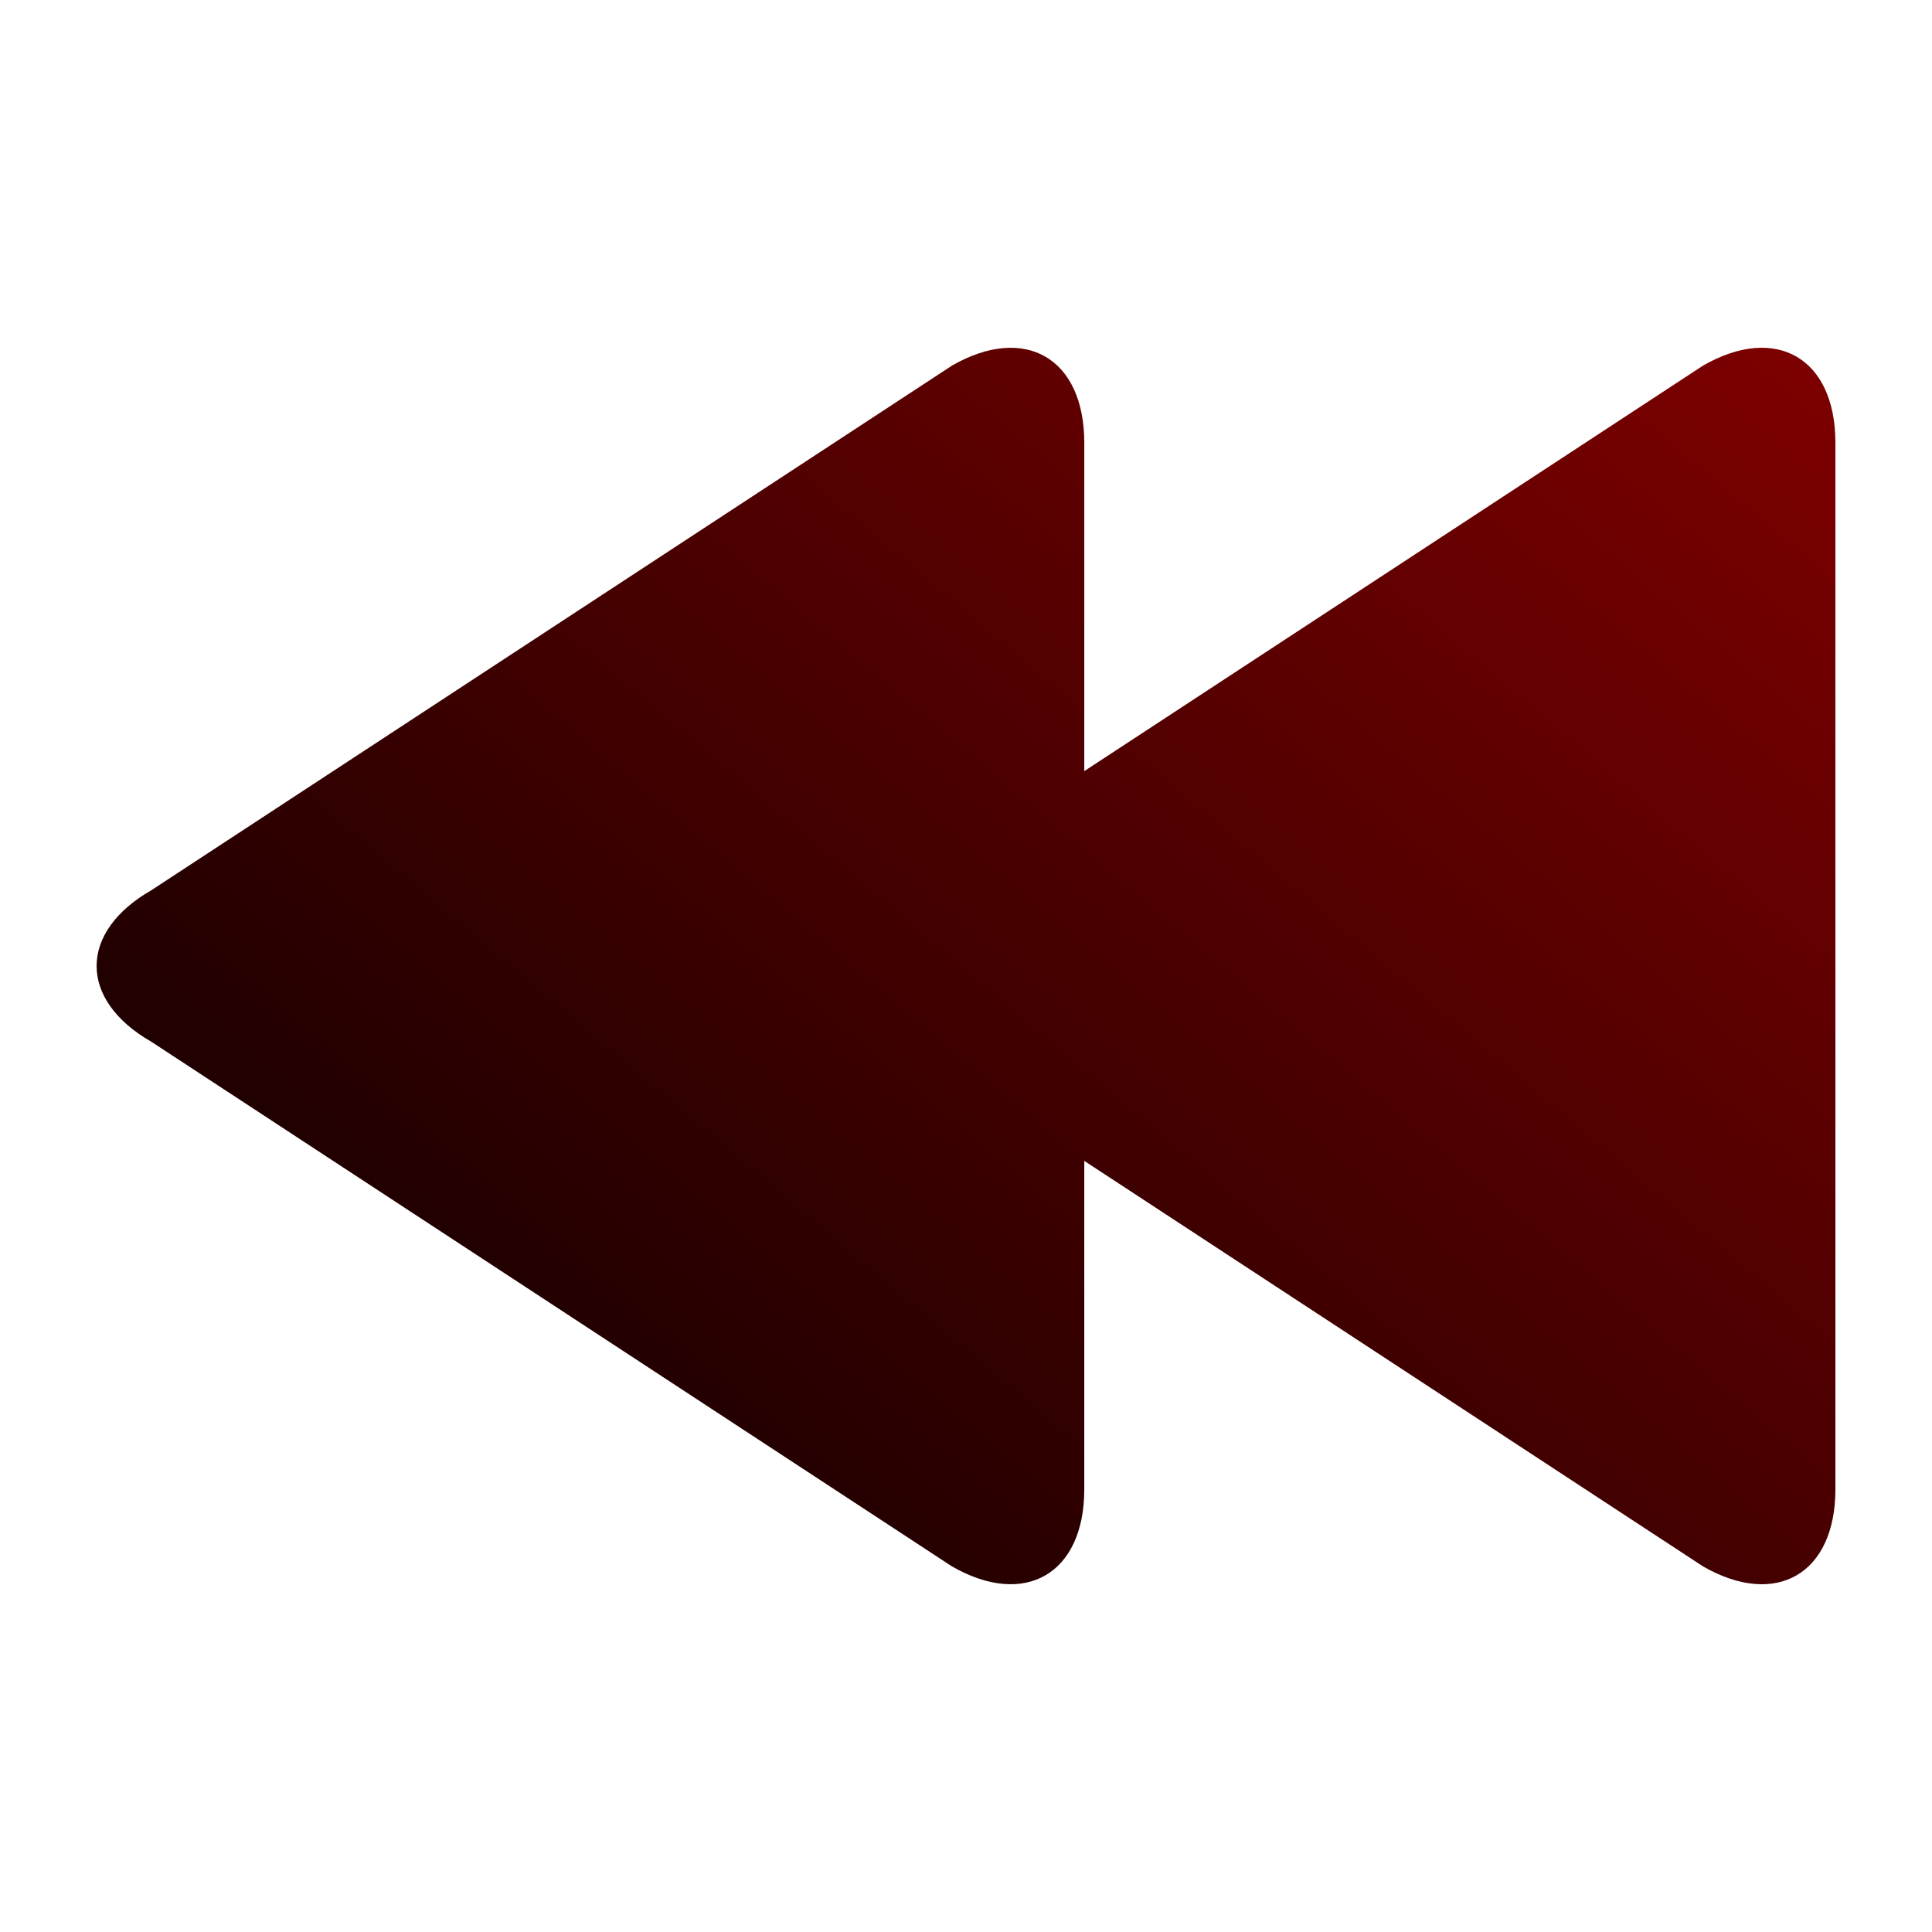
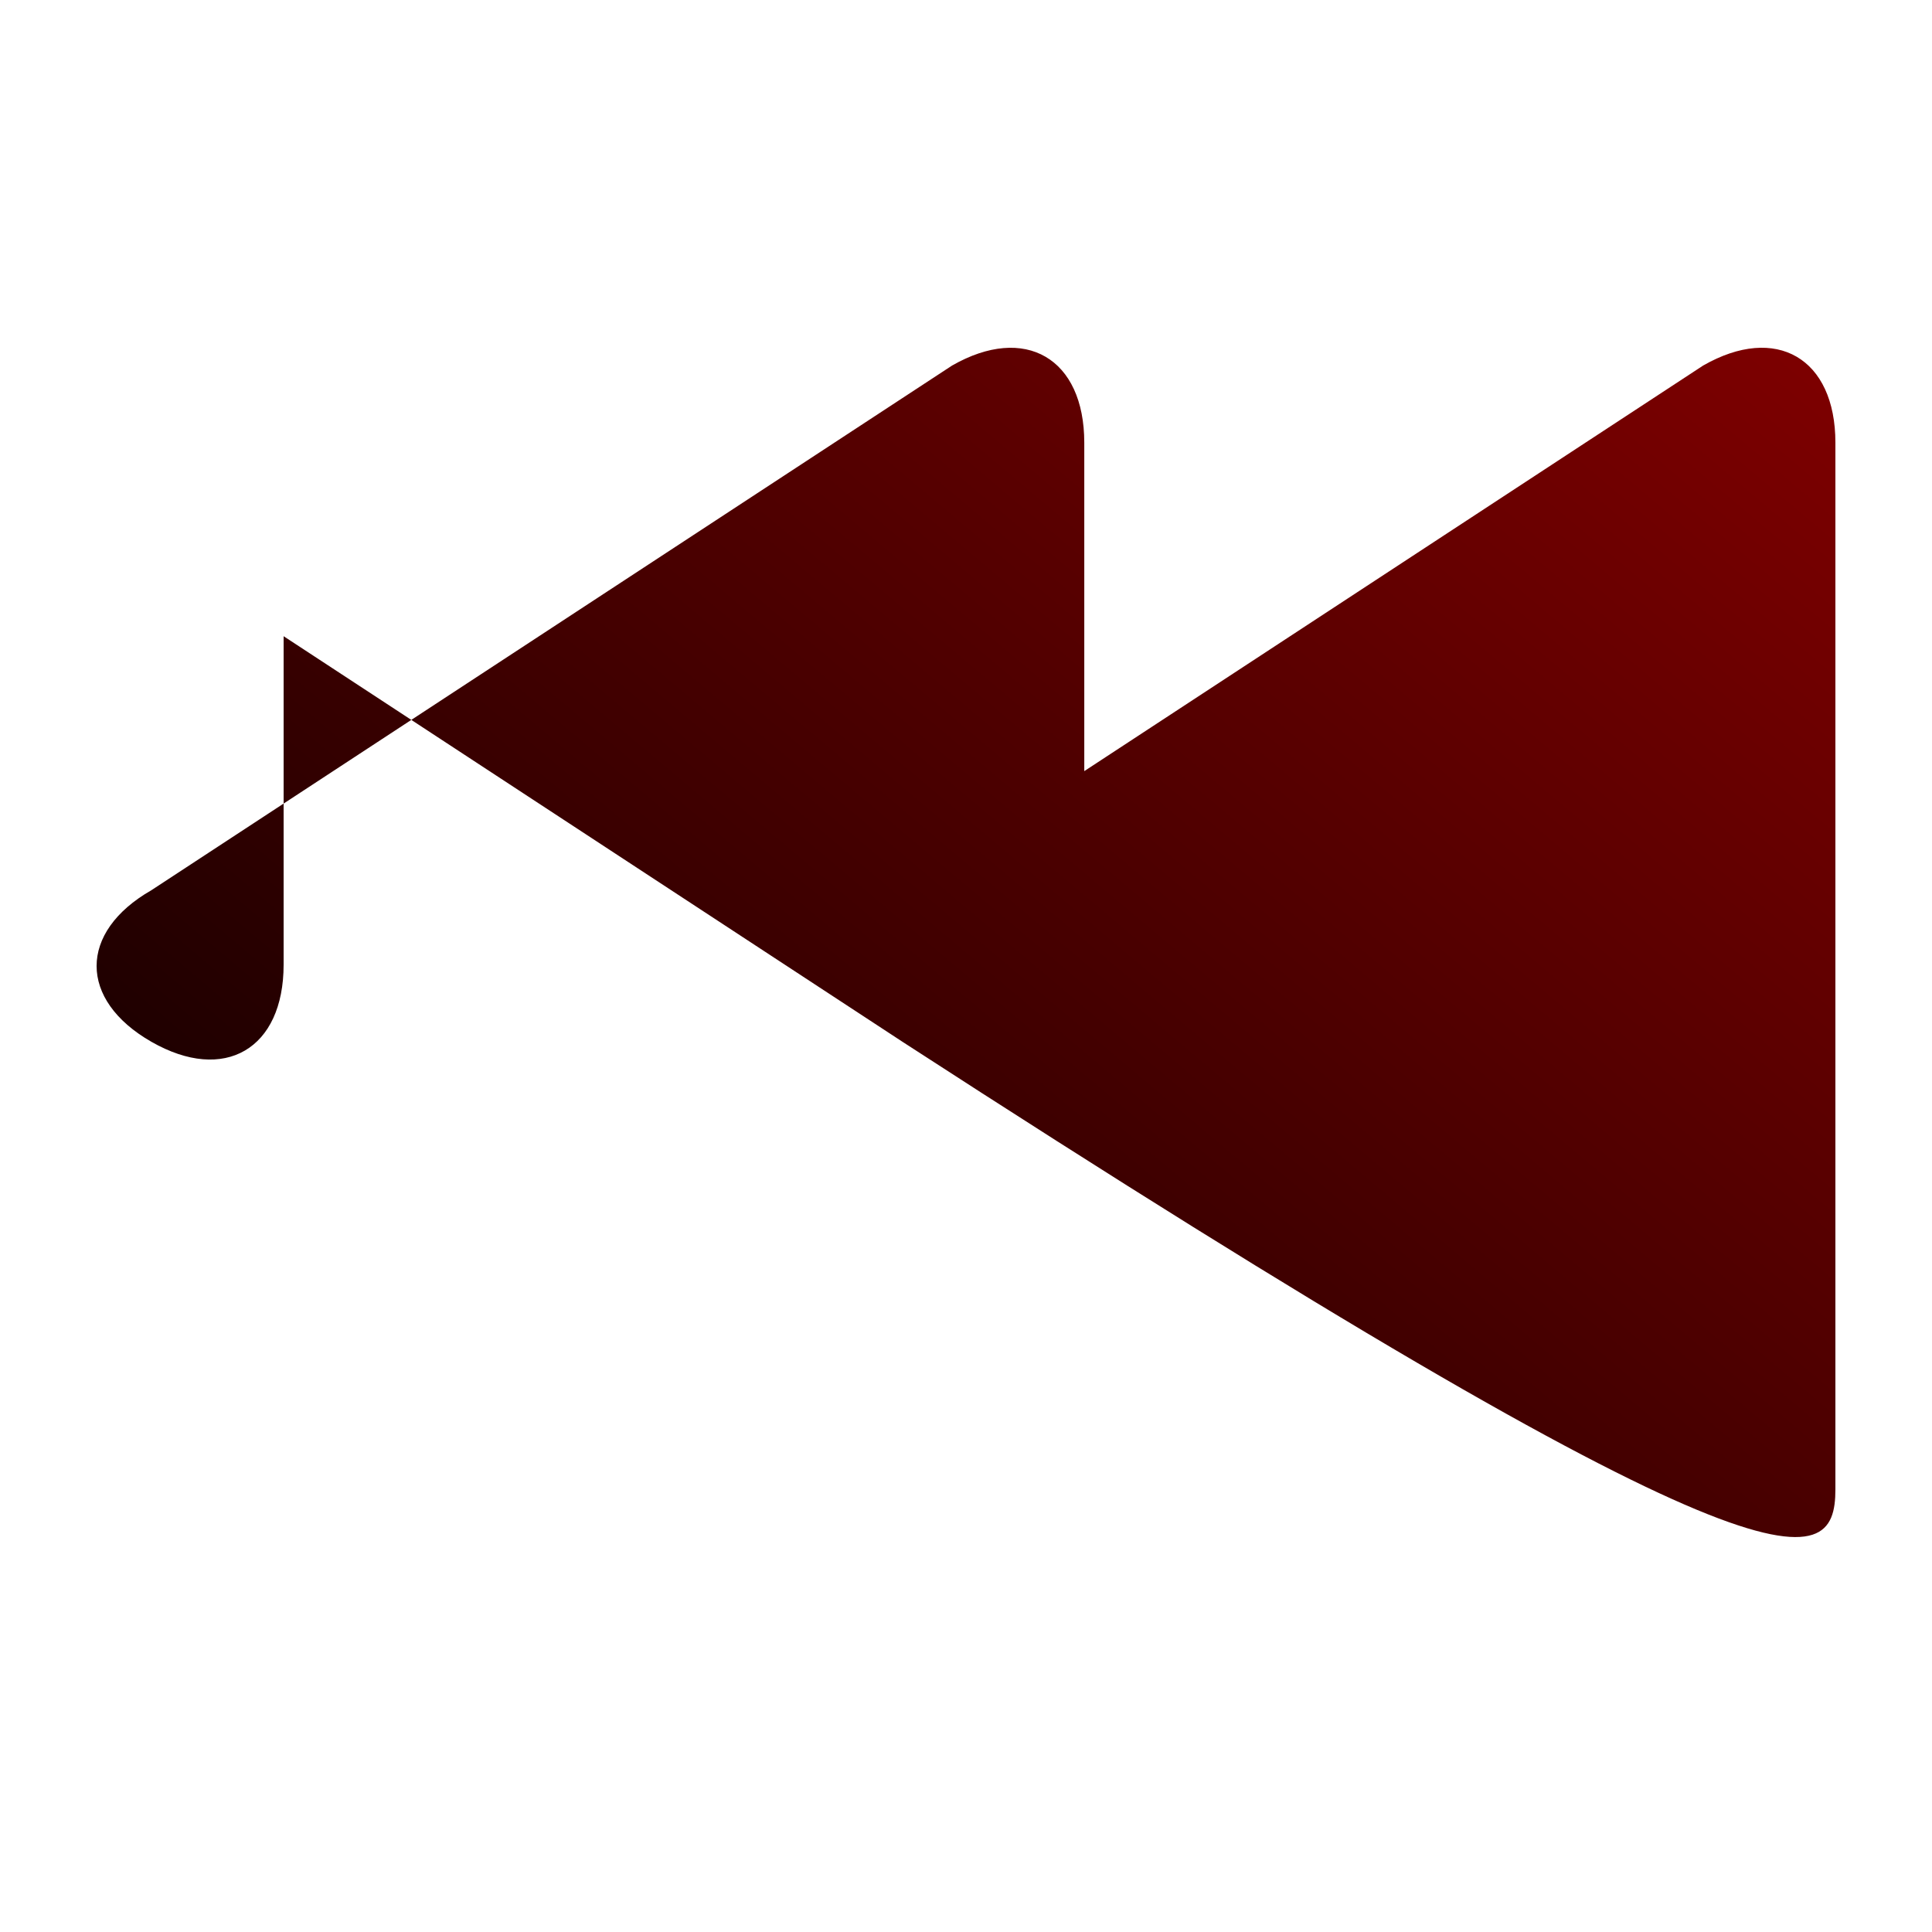
<svg xmlns="http://www.w3.org/2000/svg" xmlns:ns1="http://www.inkscape.org/namespaces/inkscape" xmlns:ns2="http://sodipodi.sourceforge.net/DTD/sodipodi-0.dtd" xmlns:xlink="http://www.w3.org/1999/xlink" version="1.1" id="Capa_1" x="0px" y="0px" viewBox="0 0 100 100" style="enable-background:new 0 0 100 100;" xml:space="preserve" ns1:version="0.91pre3 r13670" ns2:docname="ico_back_active.svg">
  <defs id="defs9">
    <linearGradient ns1:collect="always" id="linearGradient4140">
      <stop style="stop-color:#000000;stop-opacity:1" offset="0" id="stop4142" />
      <stop style="stop-color:#800000;stop-opacity:1" offset="1" id="stop4144" />
    </linearGradient>
    <linearGradient ns1:collect="always" xlink:href="#linearGradient4140" id="linearGradient4146" x1="8.479" y1="92.956" x2="81.716" y2="5.643" gradientUnits="userSpaceOnUse" gradientTransform="matrix(0.994,0,0,0.998,1.741,0.108)" />
  </defs>
  <ns2:namedview pagecolor="#ffffff" bordercolor="#666666" borderopacity="1" objecttolerance="10" gridtolerance="10" guidetolerance="10" ns1:pageopacity="0" ns1:pageshadow="2" ns1:window-width="1531" ns1:window-height="878" id="namedview7" showgrid="false" ns1:zoom="5.7268259" ns1:cx="49.152542" ns1:cy="47.669492" ns1:window-x="61" ns1:window-y="-8" ns1:window-maximized="1" ns1:current-layer="Capa_1" />
-   <path ns1:connector-curvature="0" id="path5" d="m 88.155,18.92 -32.033,20.993 0,-17 c 0,-4.371 -3.065,-6.158 -6.845,-3.991 L 7.835,46.078 c -3.78,2.166 -3.78,5.678 0,7.844 L 49.277,81.079 c 3.78,2.166 6.845,0.379 6.845,-3.991 l 0,-17.001 32.033,20.993 C 91.935,83.246 95,81.459 95,77.088 l 0,-54.176 c 0,-4.371 -3.065,-6.158 -6.845,-3.992 z" style="fill:url(#linearGradient4146);fill-opacity:1" />
+   <path ns1:connector-curvature="0" id="path5" d="m 88.155,18.92 -32.033,20.993 0,-17 c 0,-4.371 -3.065,-6.158 -6.845,-3.991 L 7.835,46.078 c -3.78,2.166 -3.78,5.678 0,7.844 c 3.78,2.166 6.845,0.379 6.845,-3.991 l 0,-17.001 32.033,20.993 C 91.935,83.246 95,81.459 95,77.088 l 0,-54.176 c 0,-4.371 -3.065,-6.158 -6.845,-3.992 z" style="fill:url(#linearGradient4146);fill-opacity:1" />
</svg>